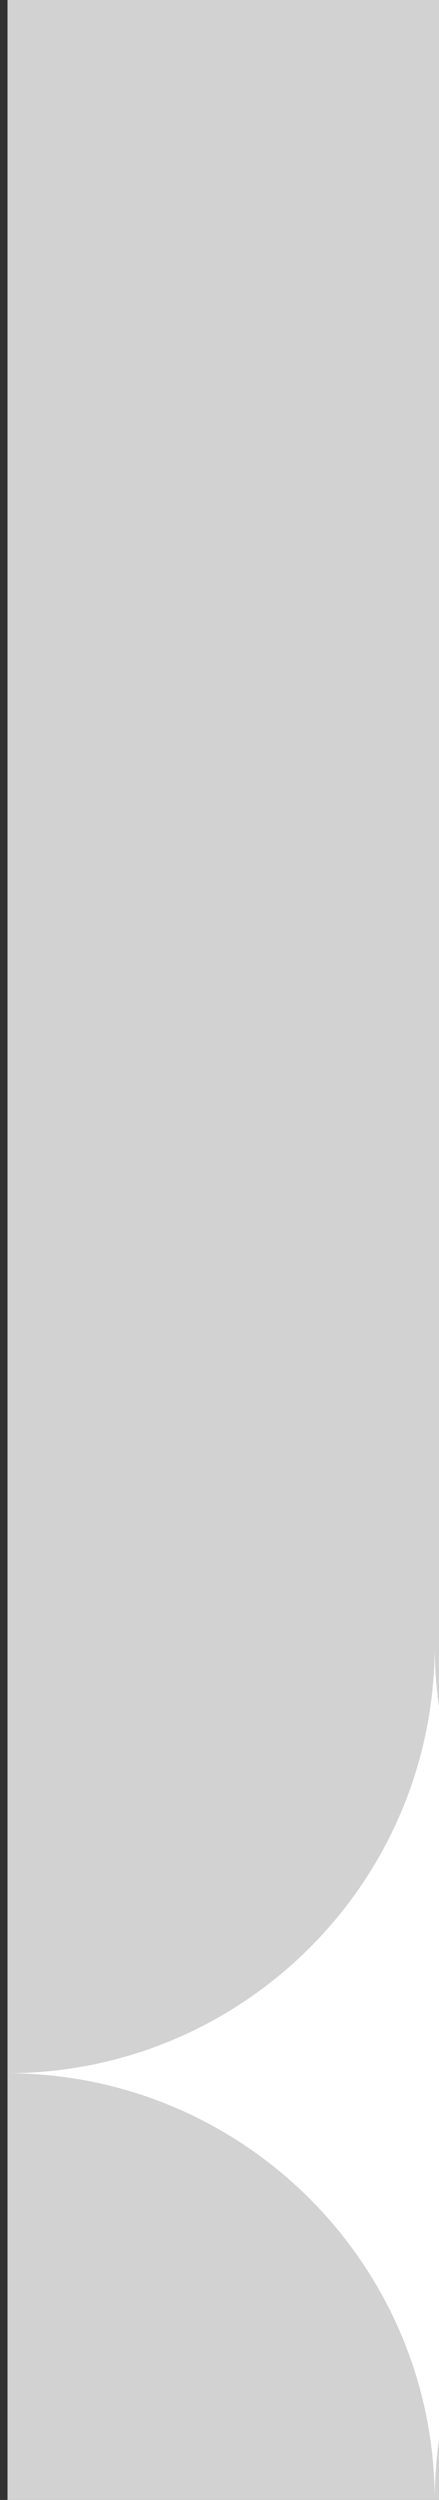
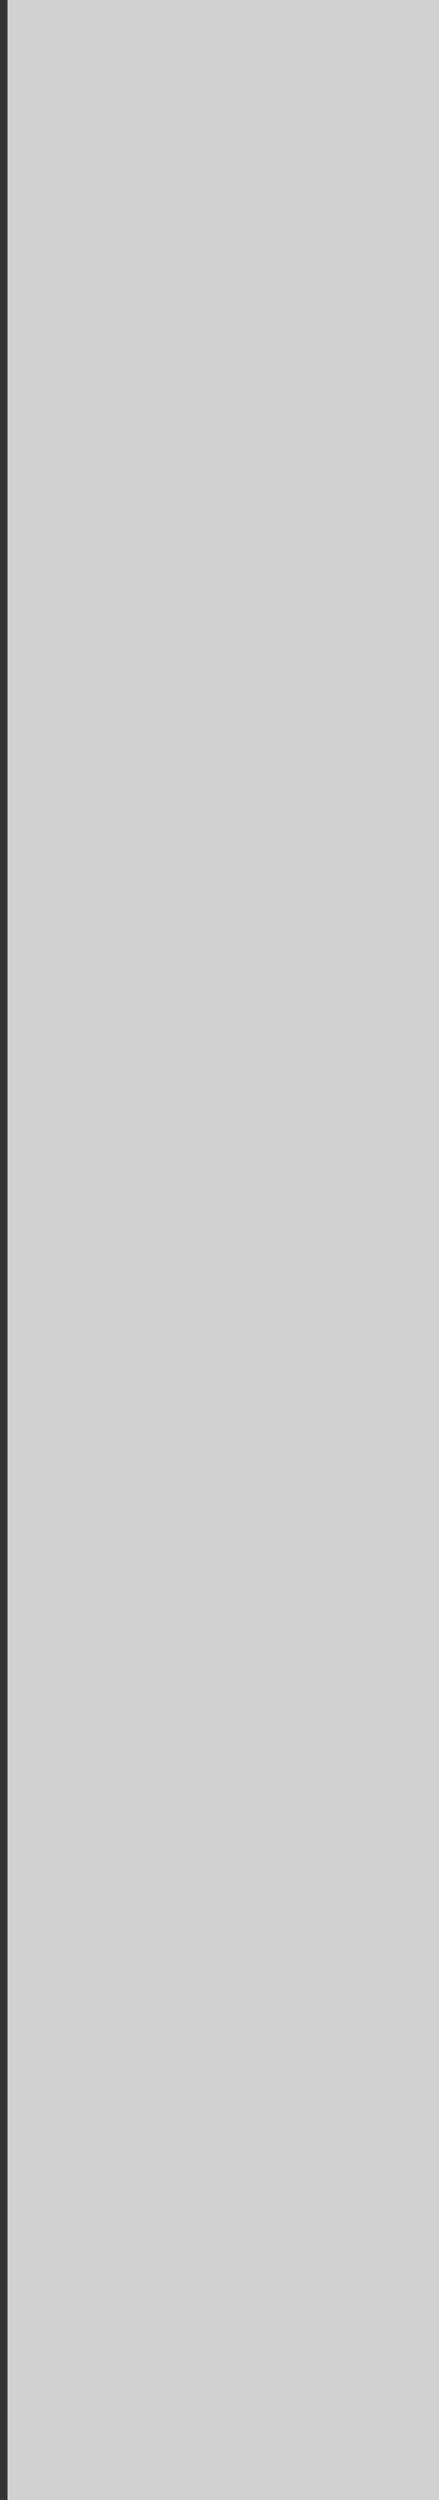
<svg xmlns="http://www.w3.org/2000/svg" width="39" height="222" viewBox="0 0 39 222" fill="none">
  <rect x="0" y="0" width="39" height="222" fill="#333333" stroke="none" />
  <g clip-path="url(#clip0_1796_2578)">
    <rect width="38.333" height="222" transform="translate(0.667)" fill="#D2D2D2" />
-     <path d="M76.567 184.107C55.621 184.076 38.648 167.128 38.617 146.214L38.617 146.271C38.617 146.252 38.617 146.233 38.617 146.214C38.586 167.128 21.612 184.076 0.667 184.107C21.612 184.137 38.586 201.086 38.617 222C38.617 221.981 38.617 221.962 38.617 221.943V221.974L38.617 222C38.648 201.086 55.621 184.138 76.567 184.107L76.541 184.107H76.51C76.529 184.107 76.548 184.107 76.567 184.107Z" fill="white" />
  </g>
  <defs>
    <clipPath id="clip0_1796_2578">
      <rect width="38.333" height="222" fill="white" transform="translate(0.667)" />
    </clipPath>
  </defs>
</svg>